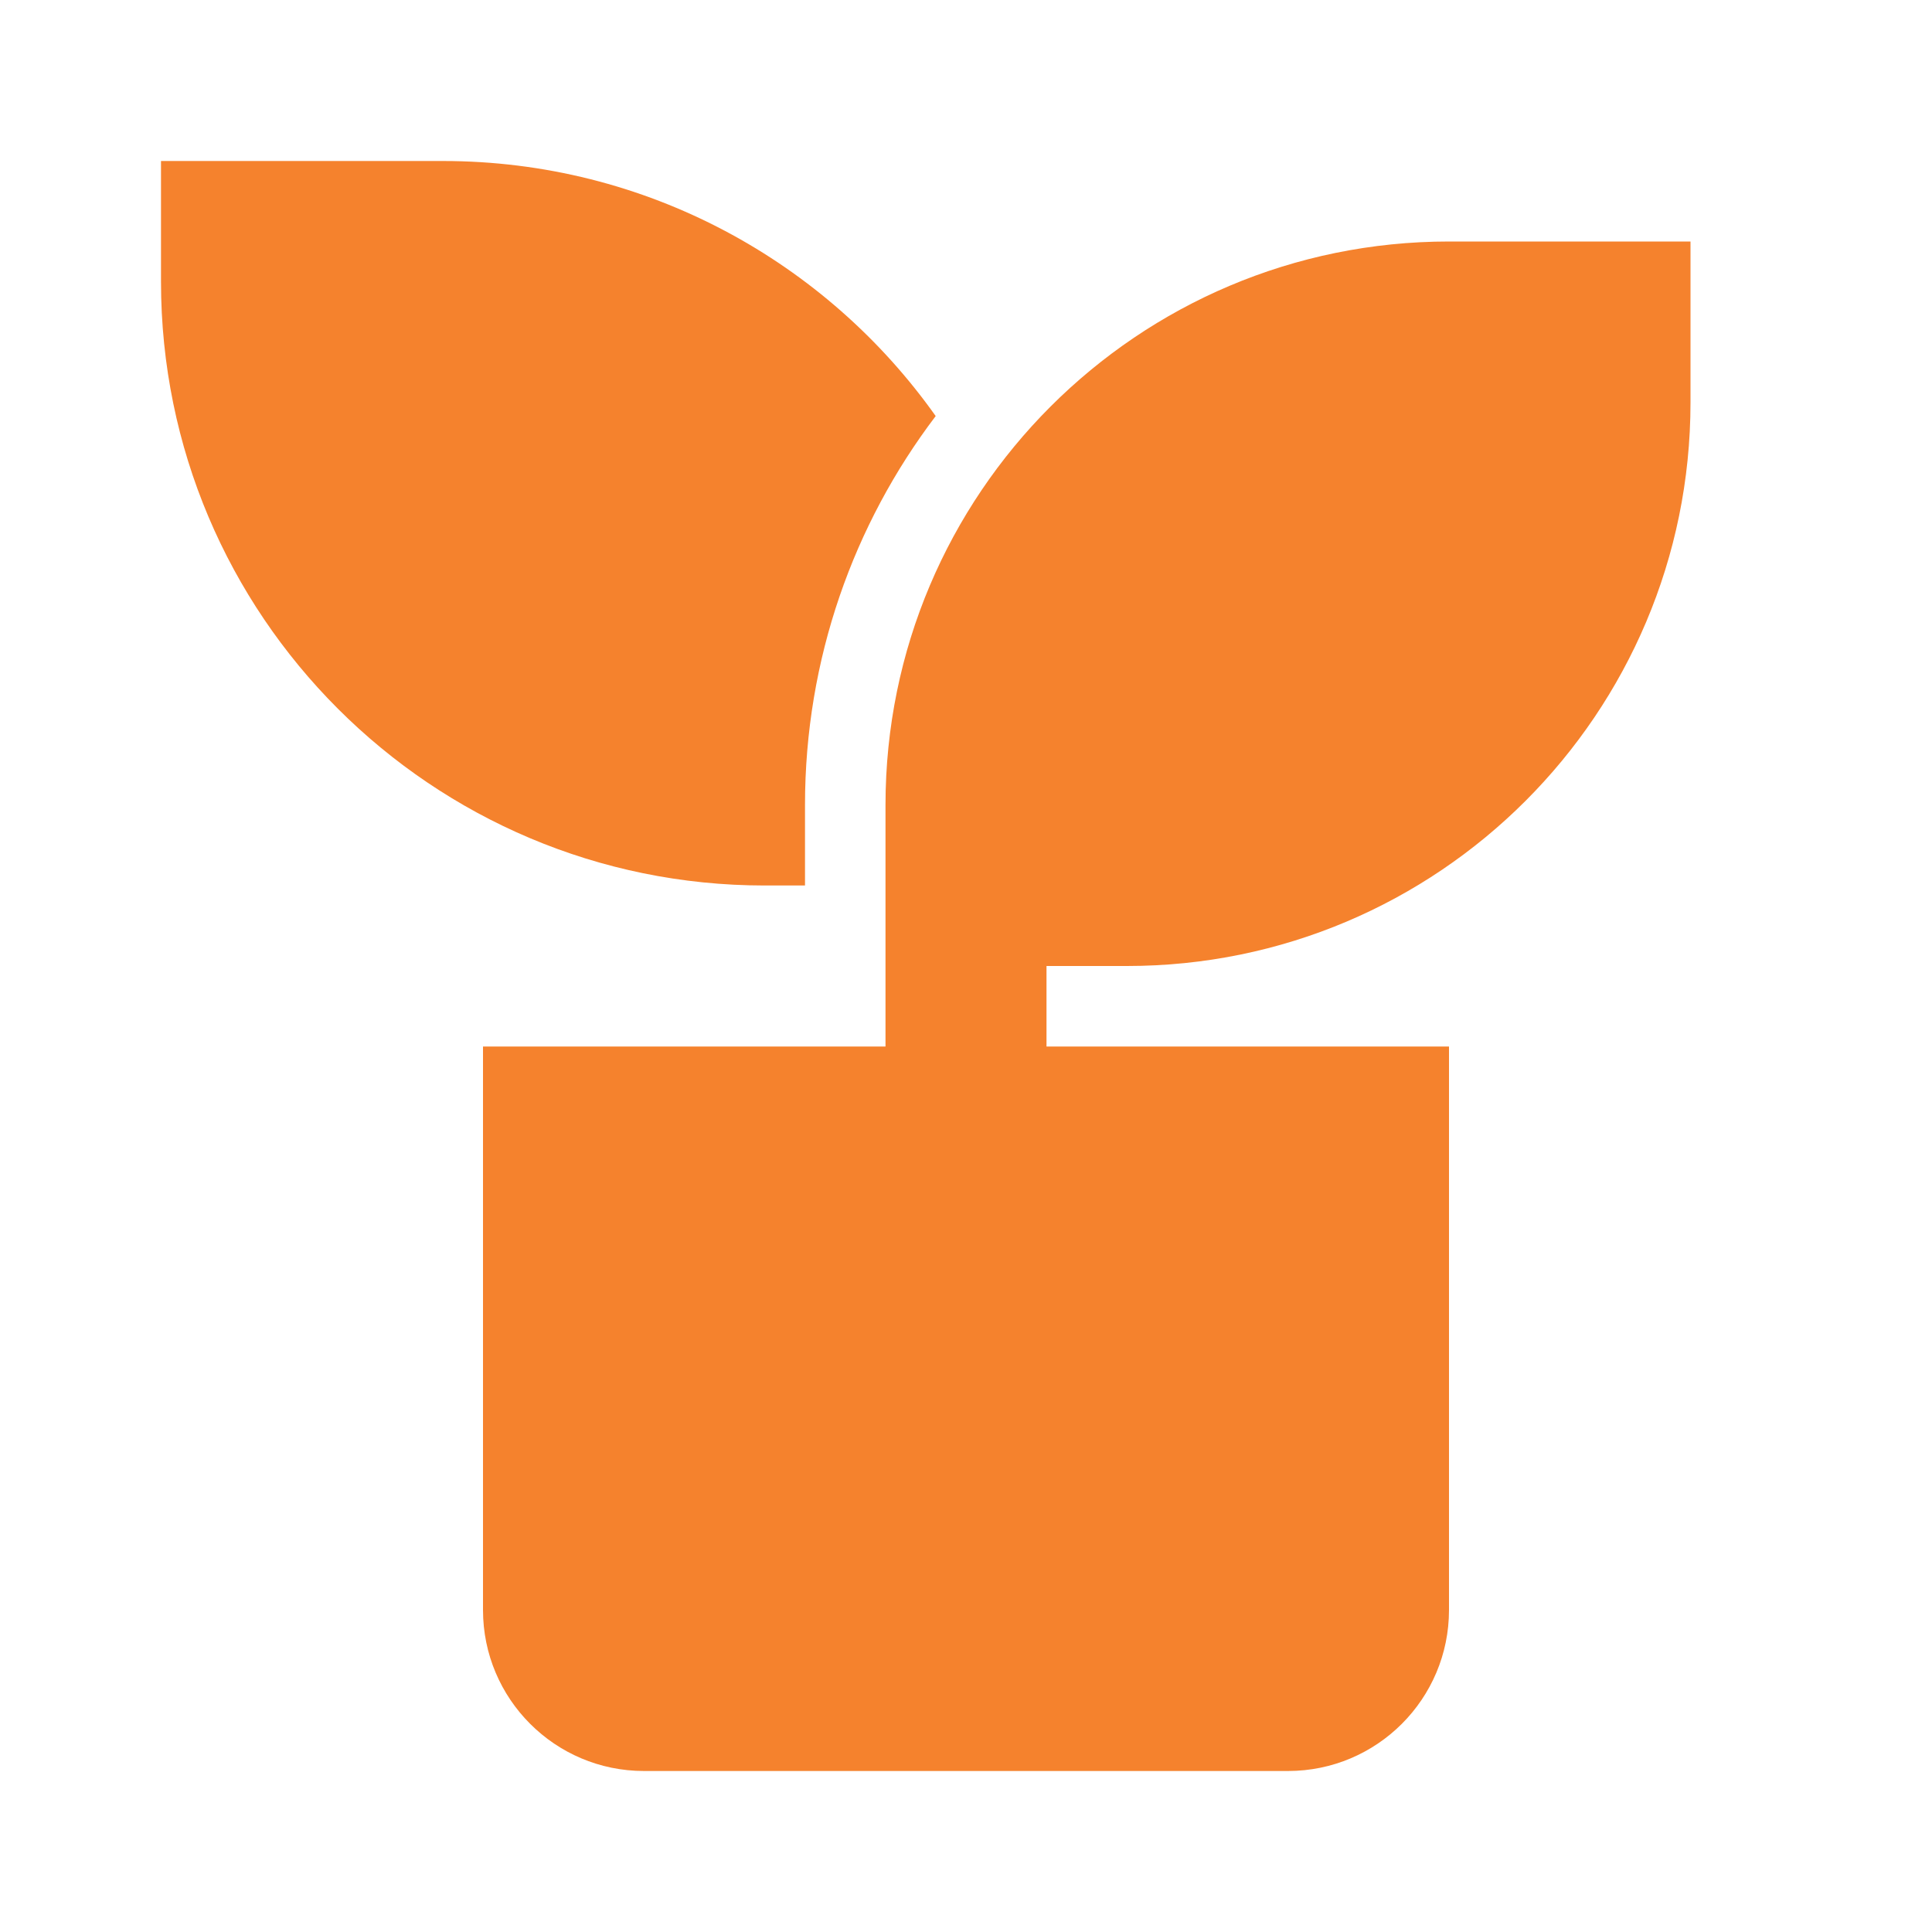
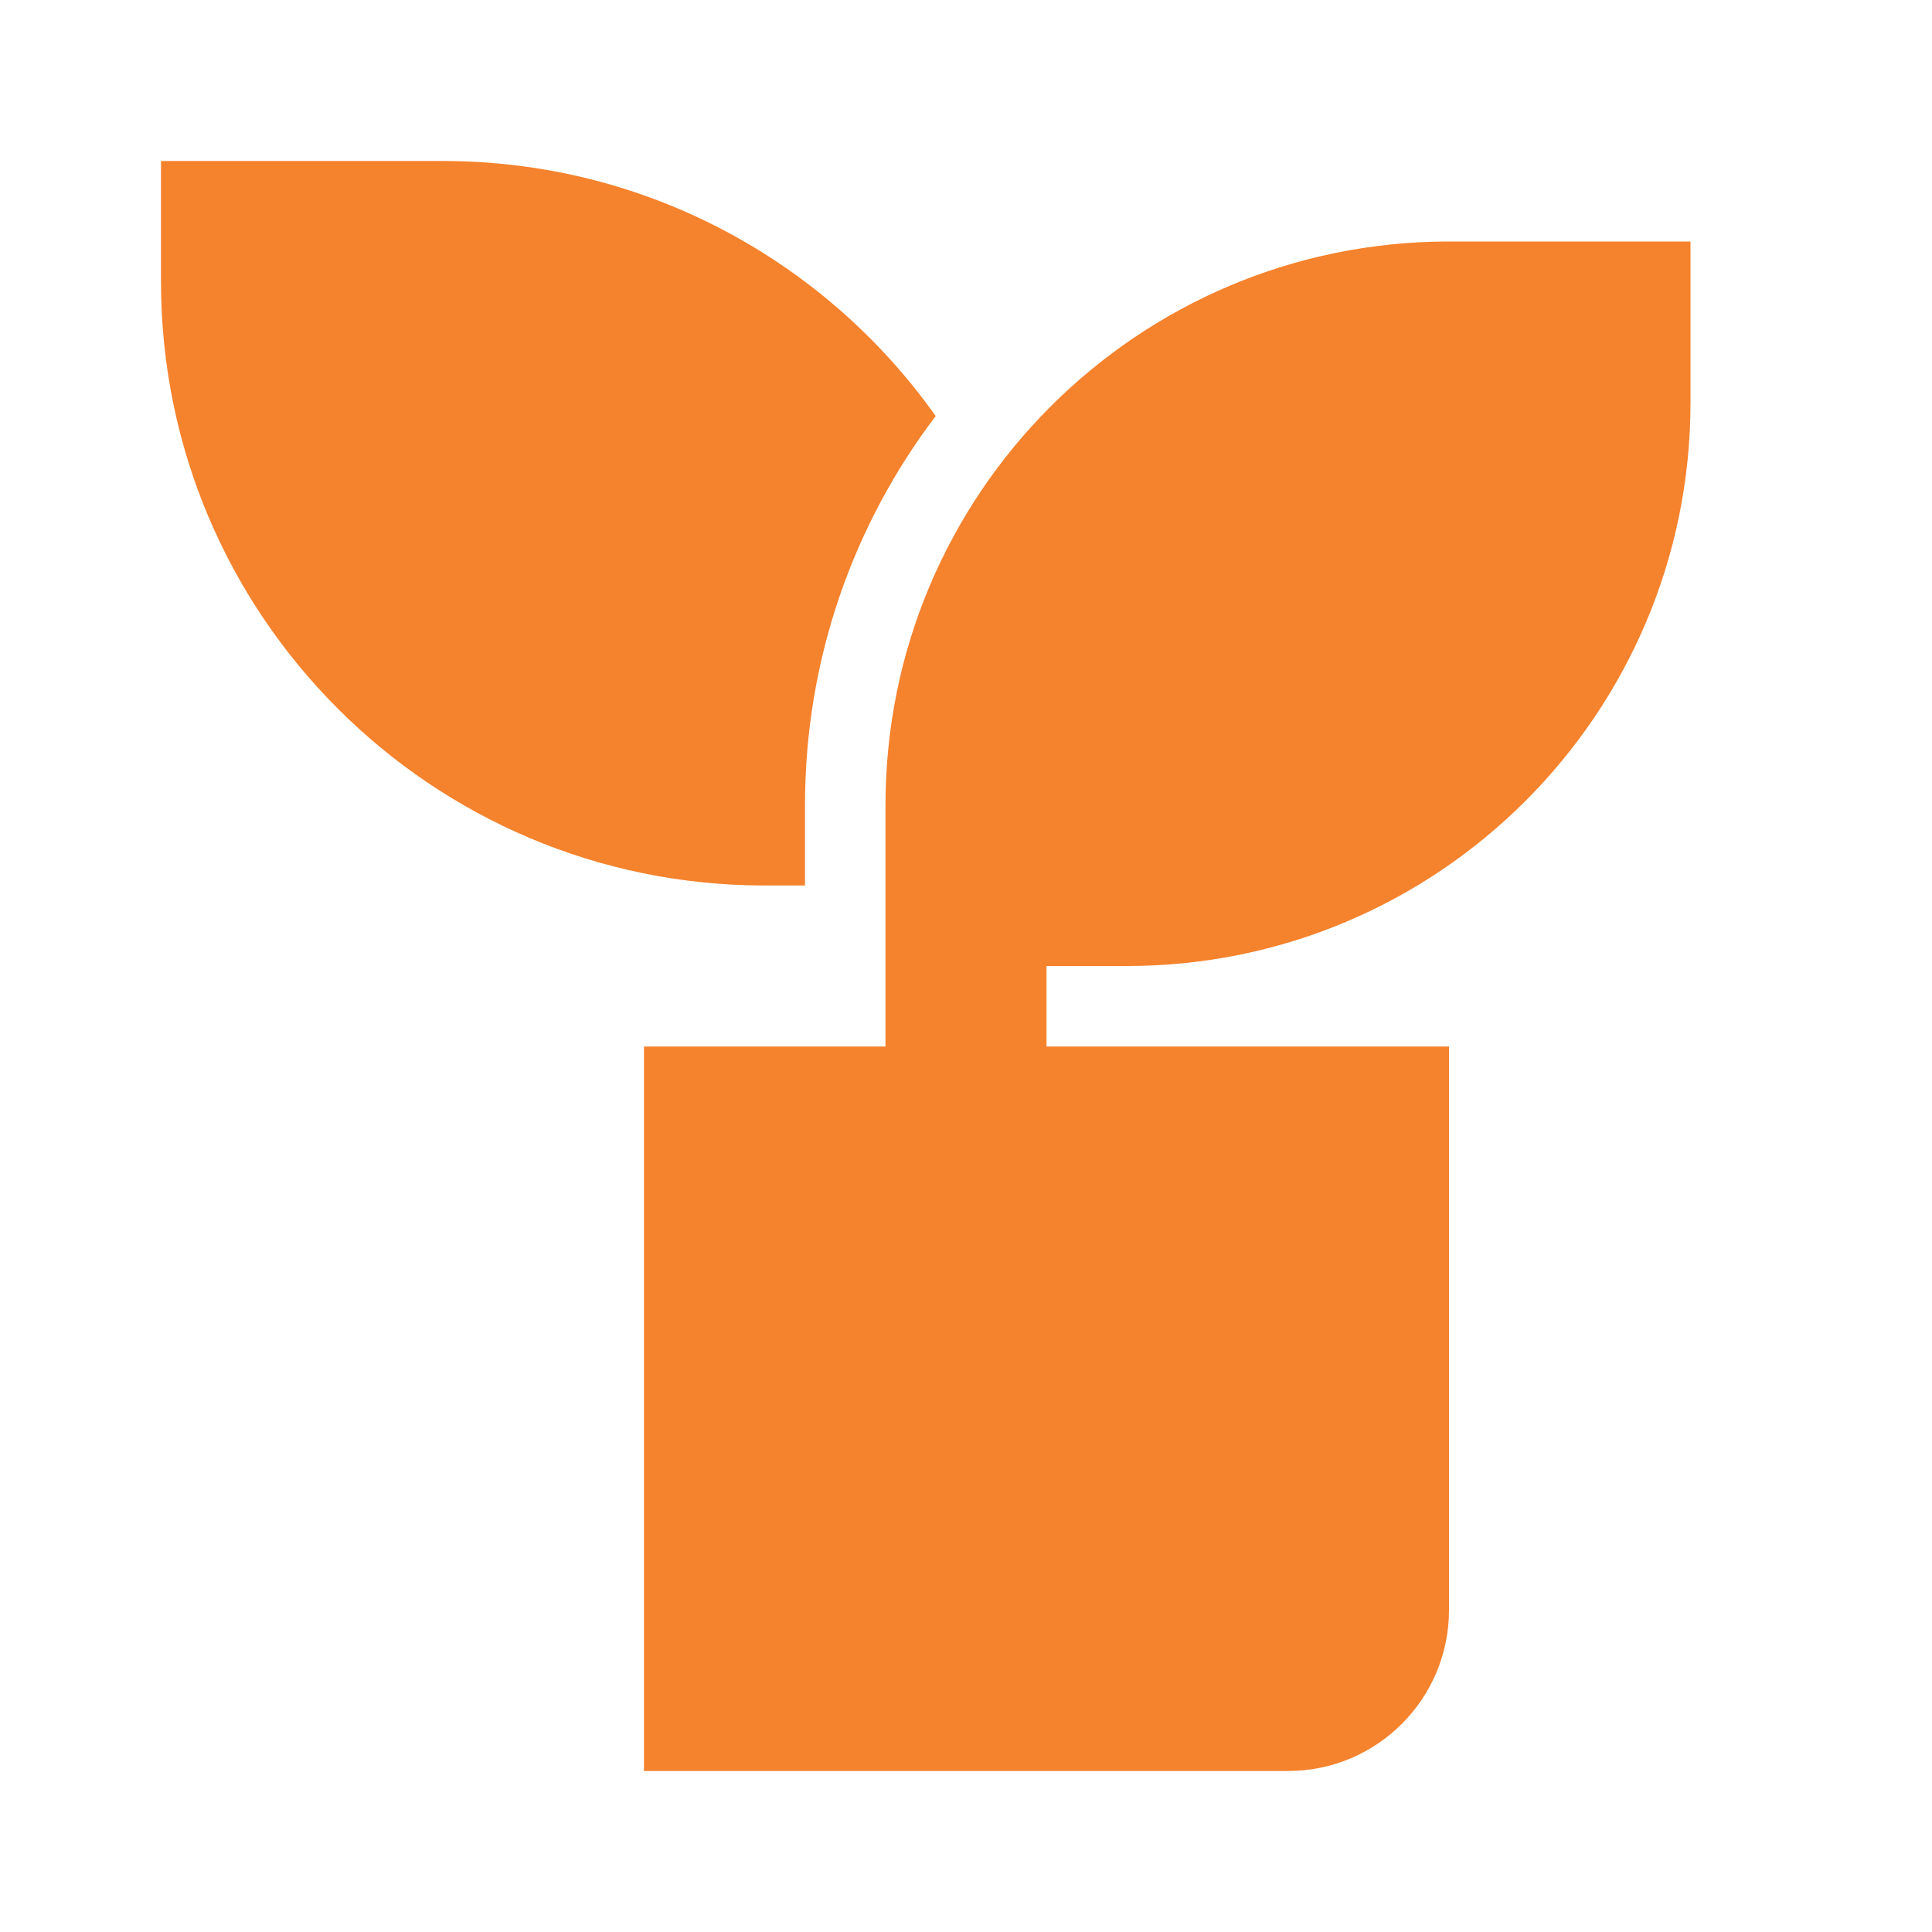
<svg xmlns="http://www.w3.org/2000/svg" width="48" height="48" viewBox="0 0 48 48" fill="none">
  <g id="plant-fill">
-     <path id="Vector" d="M42 6V10C42 17.732 35.732 24 28 24H26V26H36V40C36 42.209 34.209 44 32 44H16C13.791 44 12 42.209 12 40V26H22V20C22 12.268 28.268 6 36 6H42ZM11 4C16.057 4 20.53 6.503 23.247 10.337C21.209 13.022 20 16.37 20 20V22H19C10.716 22 4 15.284 4 7V4H11Z" fill="#F5822D" />
+     <path id="Vector" d="M42 6V10C42 17.732 35.732 24 28 24H26V26H36V40C36 42.209 34.209 44 32 44H16V26H22V20C22 12.268 28.268 6 36 6H42ZM11 4C16.057 4 20.53 6.503 23.247 10.337C21.209 13.022 20 16.37 20 20V22H19C10.716 22 4 15.284 4 7V4H11Z" fill="#F5822D" />
  </g>
</svg>